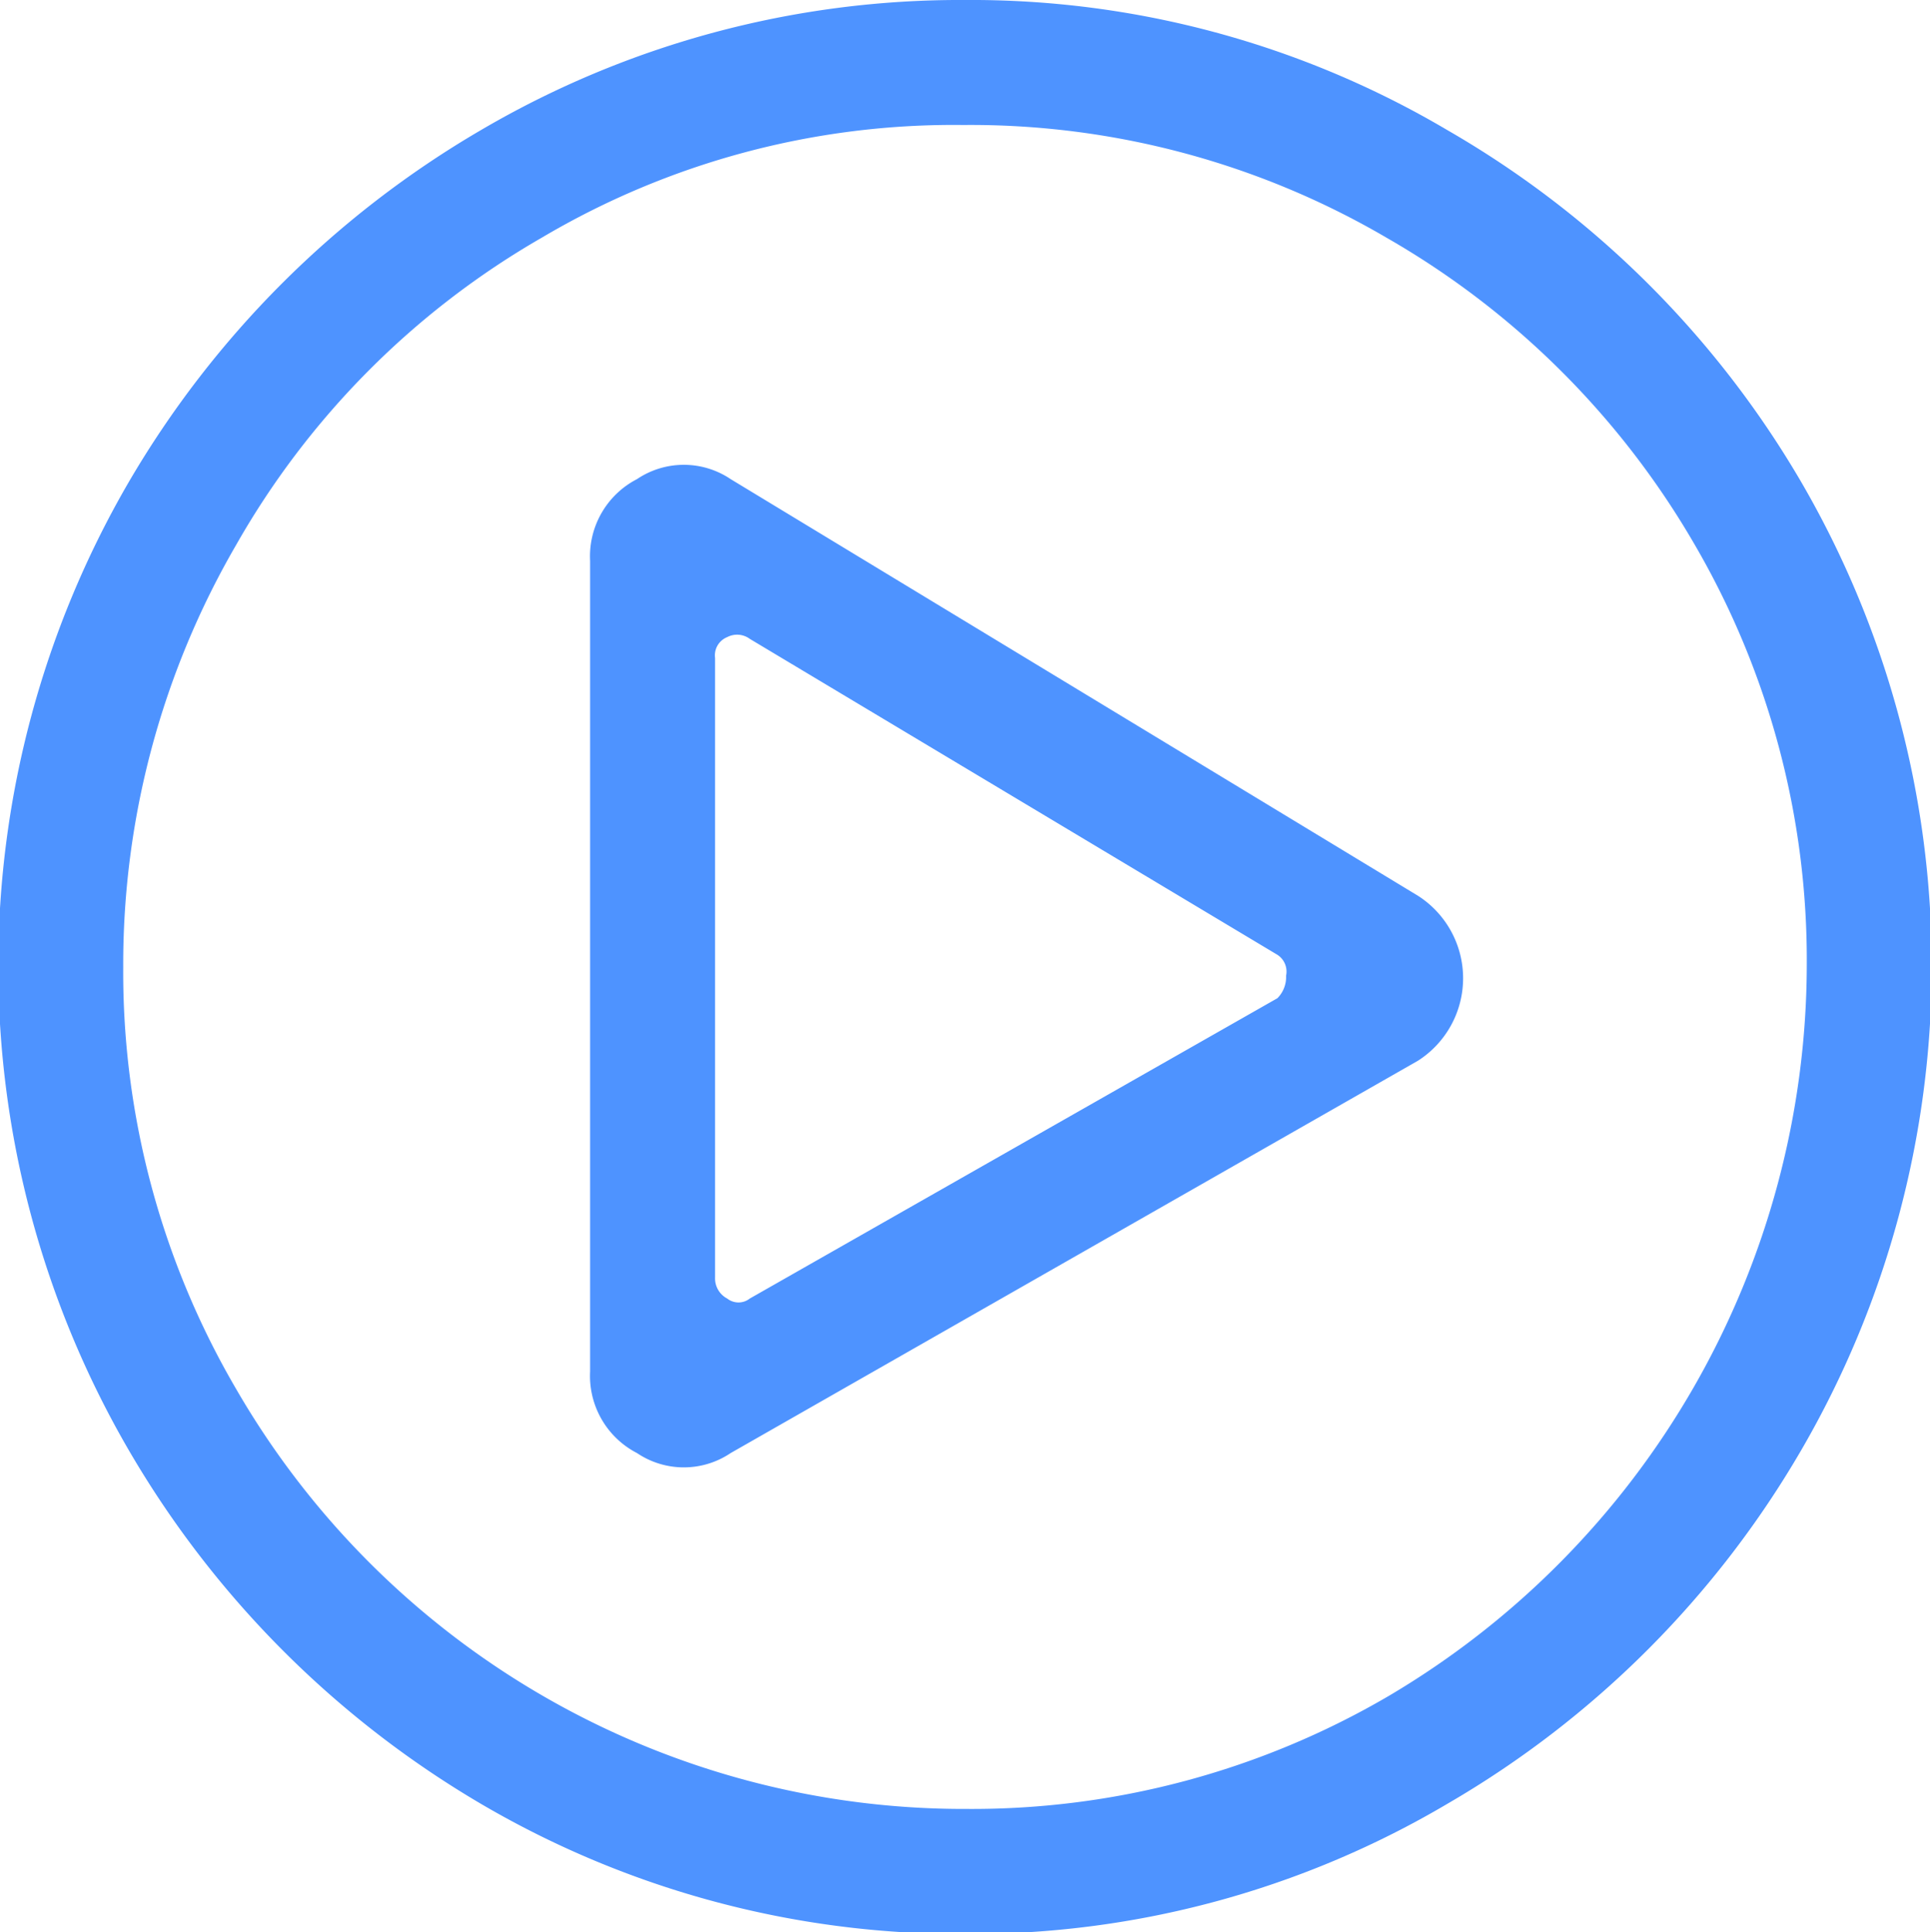
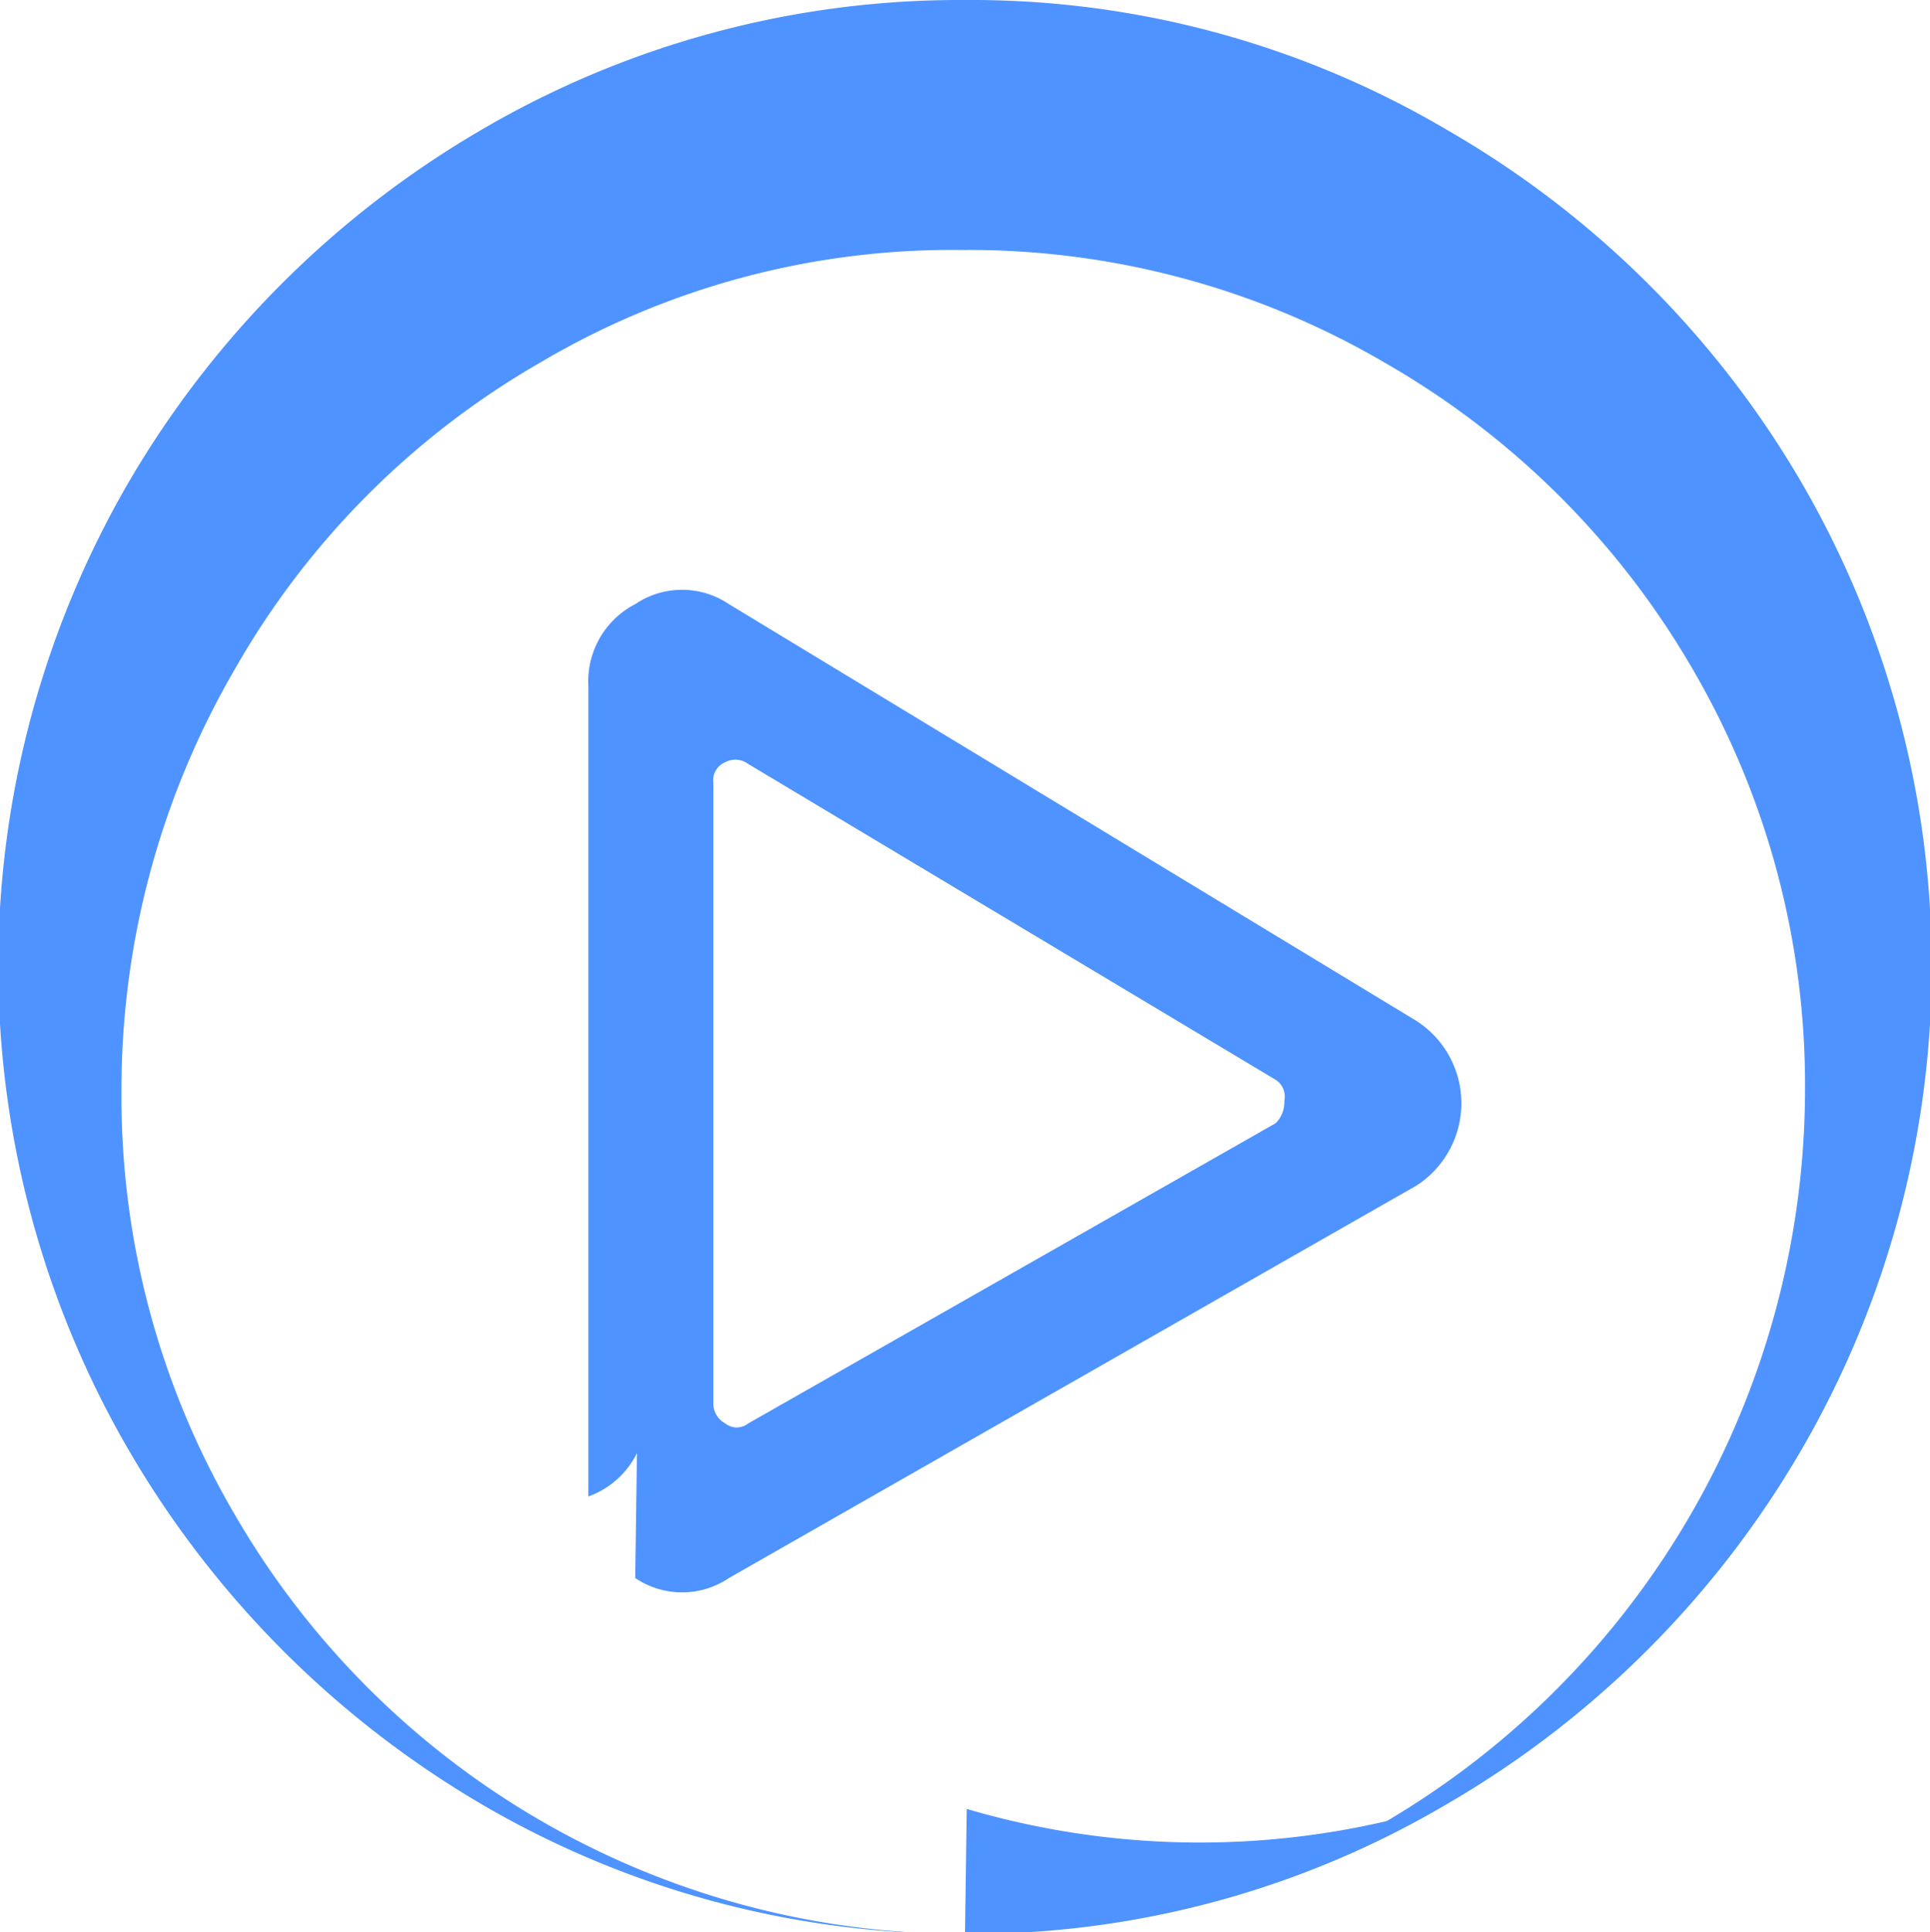
<svg xmlns="http://www.w3.org/2000/svg" width="11.12" height="11.13" viewBox="0 0 11.12 11.13">
  <defs>
    <style>
      .cls-1 {
        fill: #4e93ff;
        fill-rule: evenodd;
      }
    </style>
  </defs>
-   <path id="_" data-name="" class="cls-1" d="M1111.25,3015.26a5.394,5.394,0,0,0,2.78-.75,5.62,5.62,0,0,0,2.04-2.04,5.546,5.546,0,0,0,0-5.57,5.593,5.593,0,0,0-2.04-2.03,5.394,5.394,0,0,0-2.78-.75,5.456,5.456,0,0,0-2.79.75,5.643,5.643,0,0,0-2.03,2.03,5.546,5.546,0,0,0,0,5.57,5.671,5.671,0,0,0,2.03,2.04A5.456,5.456,0,0,0,1111.25,3015.26Zm0.01-.72a4.844,4.844,0,0,1-4.21-2.42,4.755,4.755,0,0,1-.65-2.43,4.808,4.808,0,0,1,.65-2.43,4.746,4.746,0,0,1,1.76-1.77,4.659,4.659,0,0,1,2.43-.65,4.746,4.746,0,0,1,2.44.65,4.819,4.819,0,0,1,1.77,1.76,4.755,4.755,0,0,1,.65,2.43,4.9,4.9,0,0,1-2.41,4.21A4.755,4.755,0,0,1,1111.26,3014.54Zm-1.9-2.05a0.483,0.483,0,0,0,.54,0h0l3.96-2.26a0.564,0.564,0,0,0,0-.95h0l-3.96-2.4a0.483,0.483,0,0,0-.54,0,0.5,0.5,0,0,0-.27.47h0v4.67A0.5,0.5,0,0,0,1109.36,3012.49Zm0.65-.89a0.105,0.105,0,0,1-.13,0,0.131,0.131,0,0,1-.07-0.12h0v-3.57a0.113,0.113,0,0,1,.07-0.12,0.123,0.123,0,0,1,.13.01h0l3.04,1.82a0.115,0.115,0,0,1,.05.12,0.173,0.173,0,0,1-.05.13h0Z" transform="translate(-1105.69 -3004.12)" />
+   <path id="_" data-name="" class="cls-1" d="M1111.25,3015.26a5.394,5.394,0,0,0,2.78-.75,5.62,5.62,0,0,0,2.04-2.04,5.546,5.546,0,0,0,0-5.57,5.593,5.593,0,0,0-2.04-2.03,5.394,5.394,0,0,0-2.78-.75,5.456,5.456,0,0,0-2.79.75,5.643,5.643,0,0,0-2.03,2.03,5.546,5.546,0,0,0,0,5.57,5.671,5.671,0,0,0,2.03,2.04A5.456,5.456,0,0,0,1111.25,3015.26Za4.844,4.844,0,0,1-4.21-2.42,4.755,4.755,0,0,1-.65-2.43,4.808,4.808,0,0,1,.65-2.43,4.746,4.746,0,0,1,1.76-1.77,4.659,4.659,0,0,1,2.43-.65,4.746,4.746,0,0,1,2.44.65,4.819,4.819,0,0,1,1.77,1.76,4.755,4.755,0,0,1,.65,2.43,4.9,4.9,0,0,1-2.41,4.21A4.755,4.755,0,0,1,1111.26,3014.54Zm-1.9-2.05a0.483,0.483,0,0,0,.54,0h0l3.96-2.26a0.564,0.564,0,0,0,0-.95h0l-3.96-2.4a0.483,0.483,0,0,0-.54,0,0.5,0.5,0,0,0-.27.47h0v4.67A0.5,0.5,0,0,0,1109.36,3012.49Zm0.65-.89a0.105,0.105,0,0,1-.13,0,0.131,0.131,0,0,1-.07-0.12h0v-3.57a0.113,0.113,0,0,1,.07-0.12,0.123,0.123,0,0,1,.13.01h0l3.04,1.82a0.115,0.115,0,0,1,.05.12,0.173,0.173,0,0,1-.05.13h0Z" transform="translate(-1105.69 -3004.12)" />
</svg>